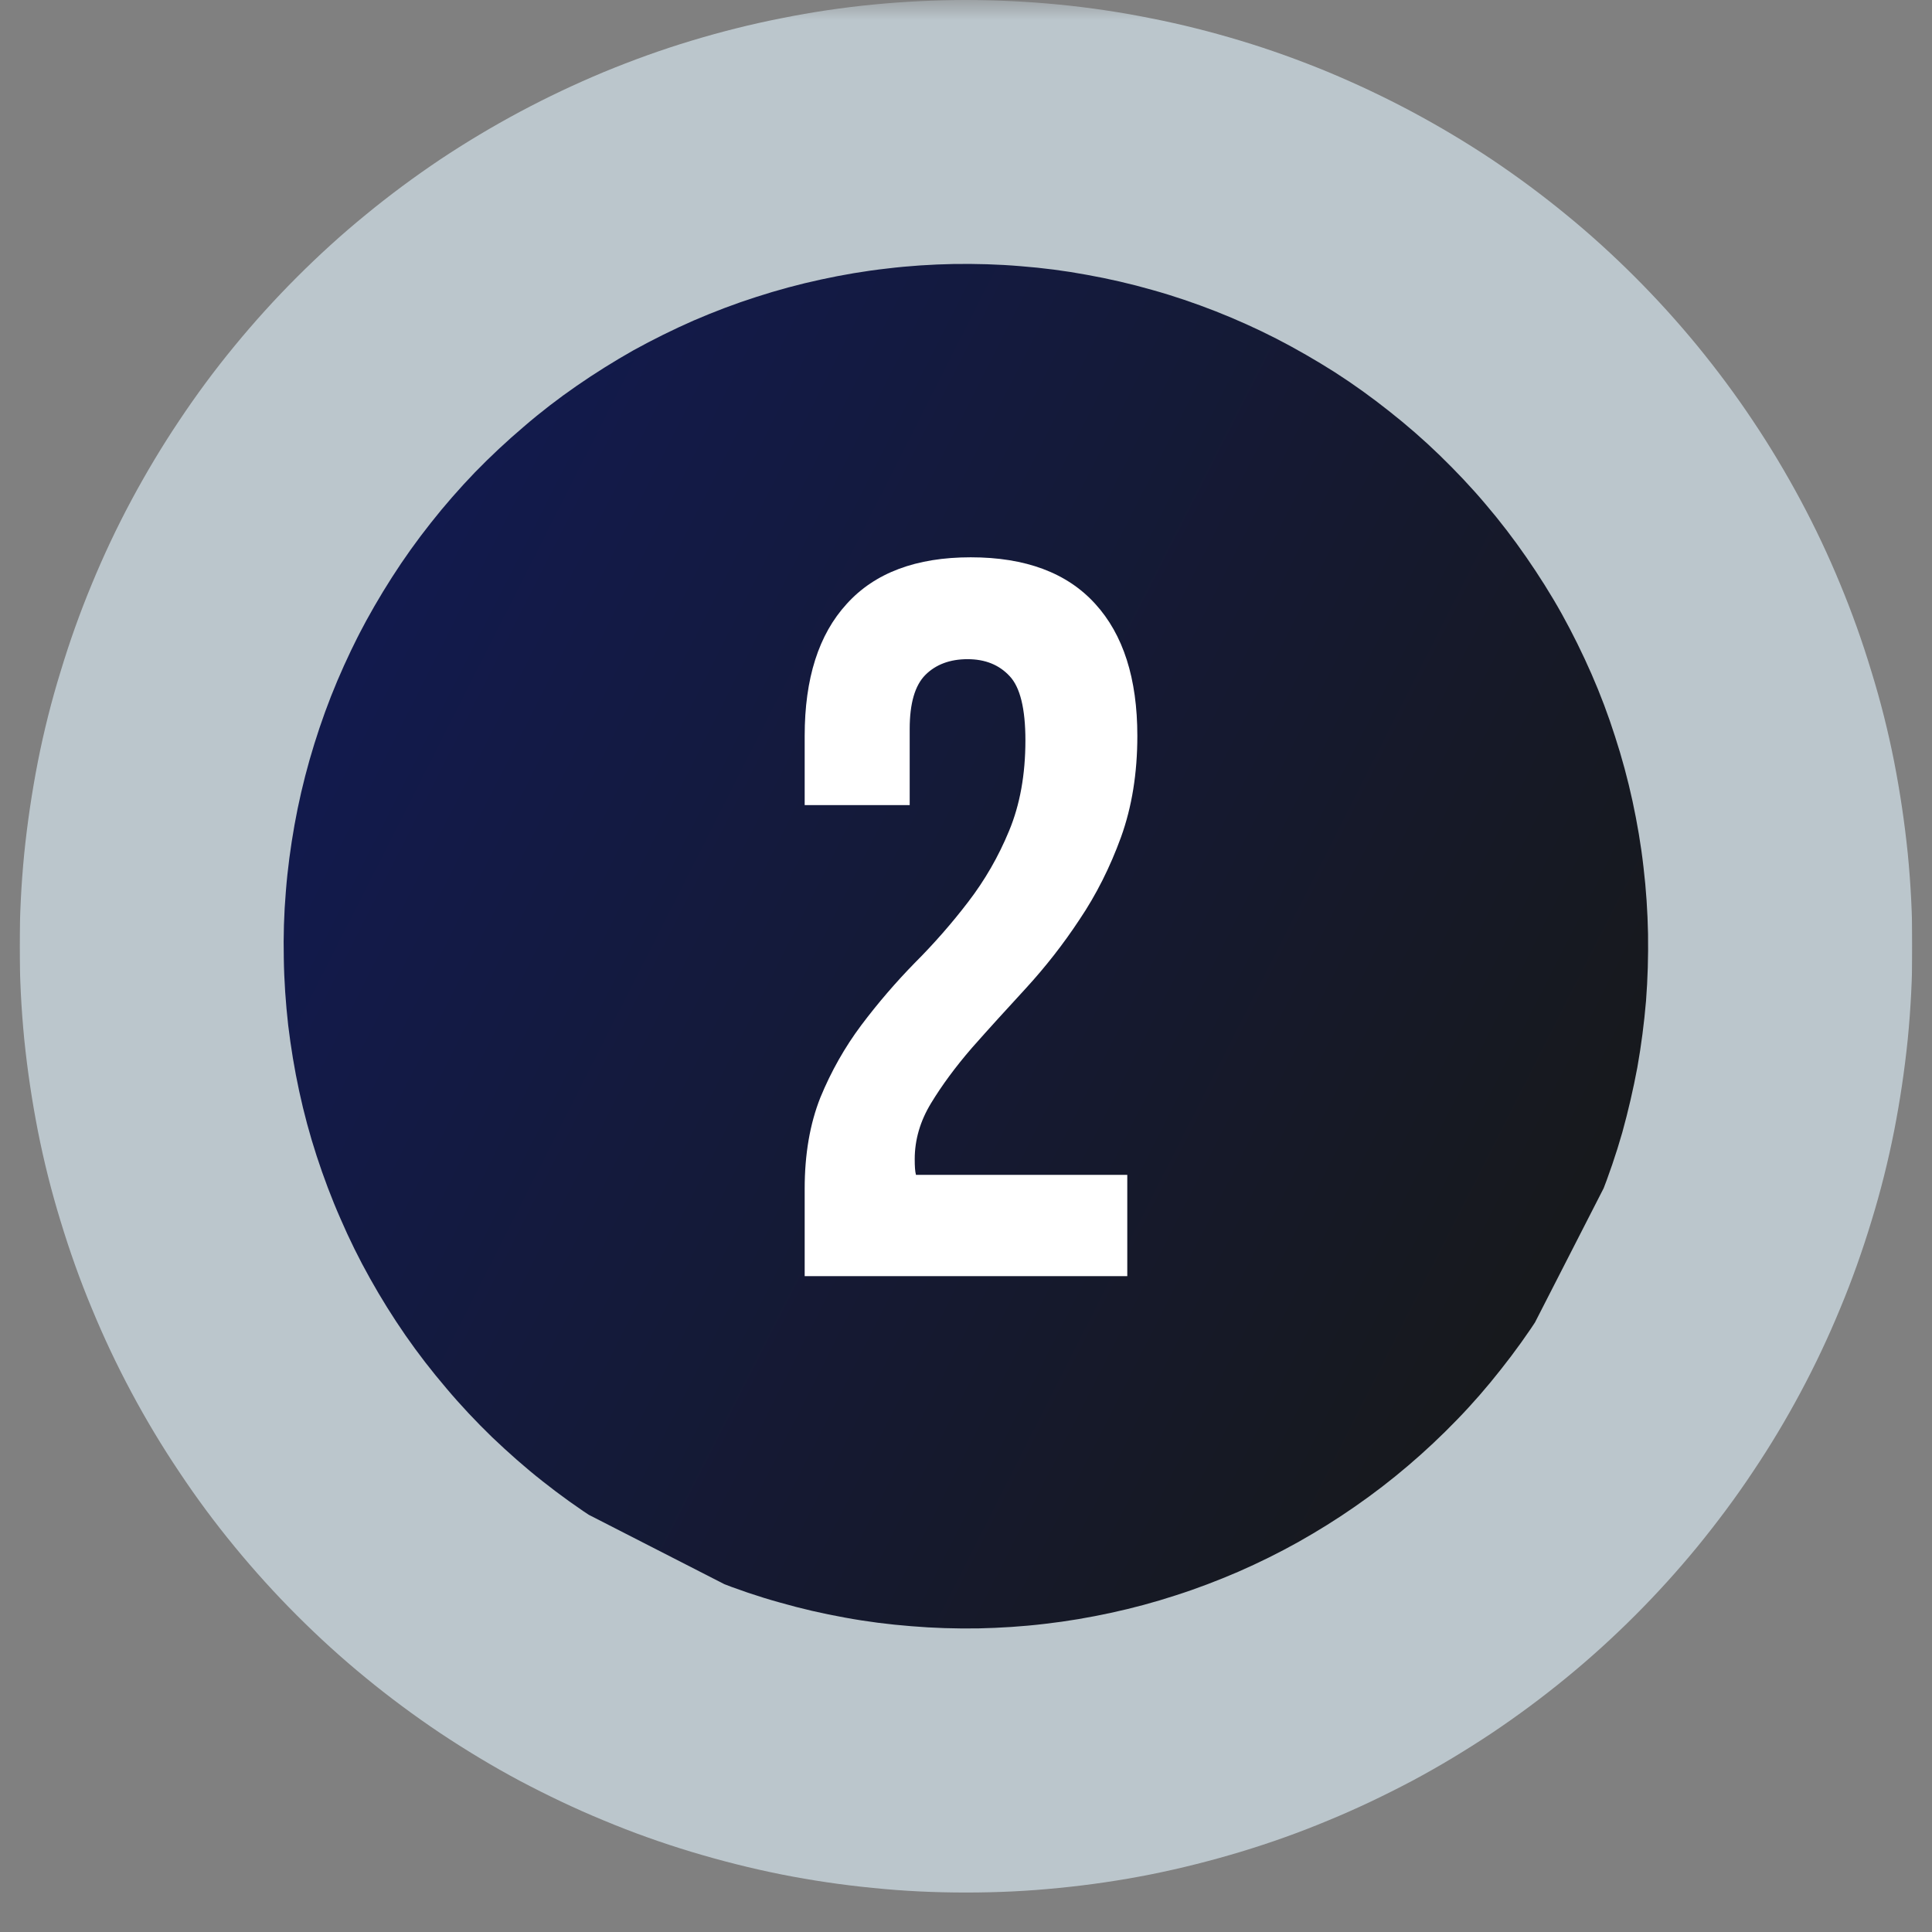
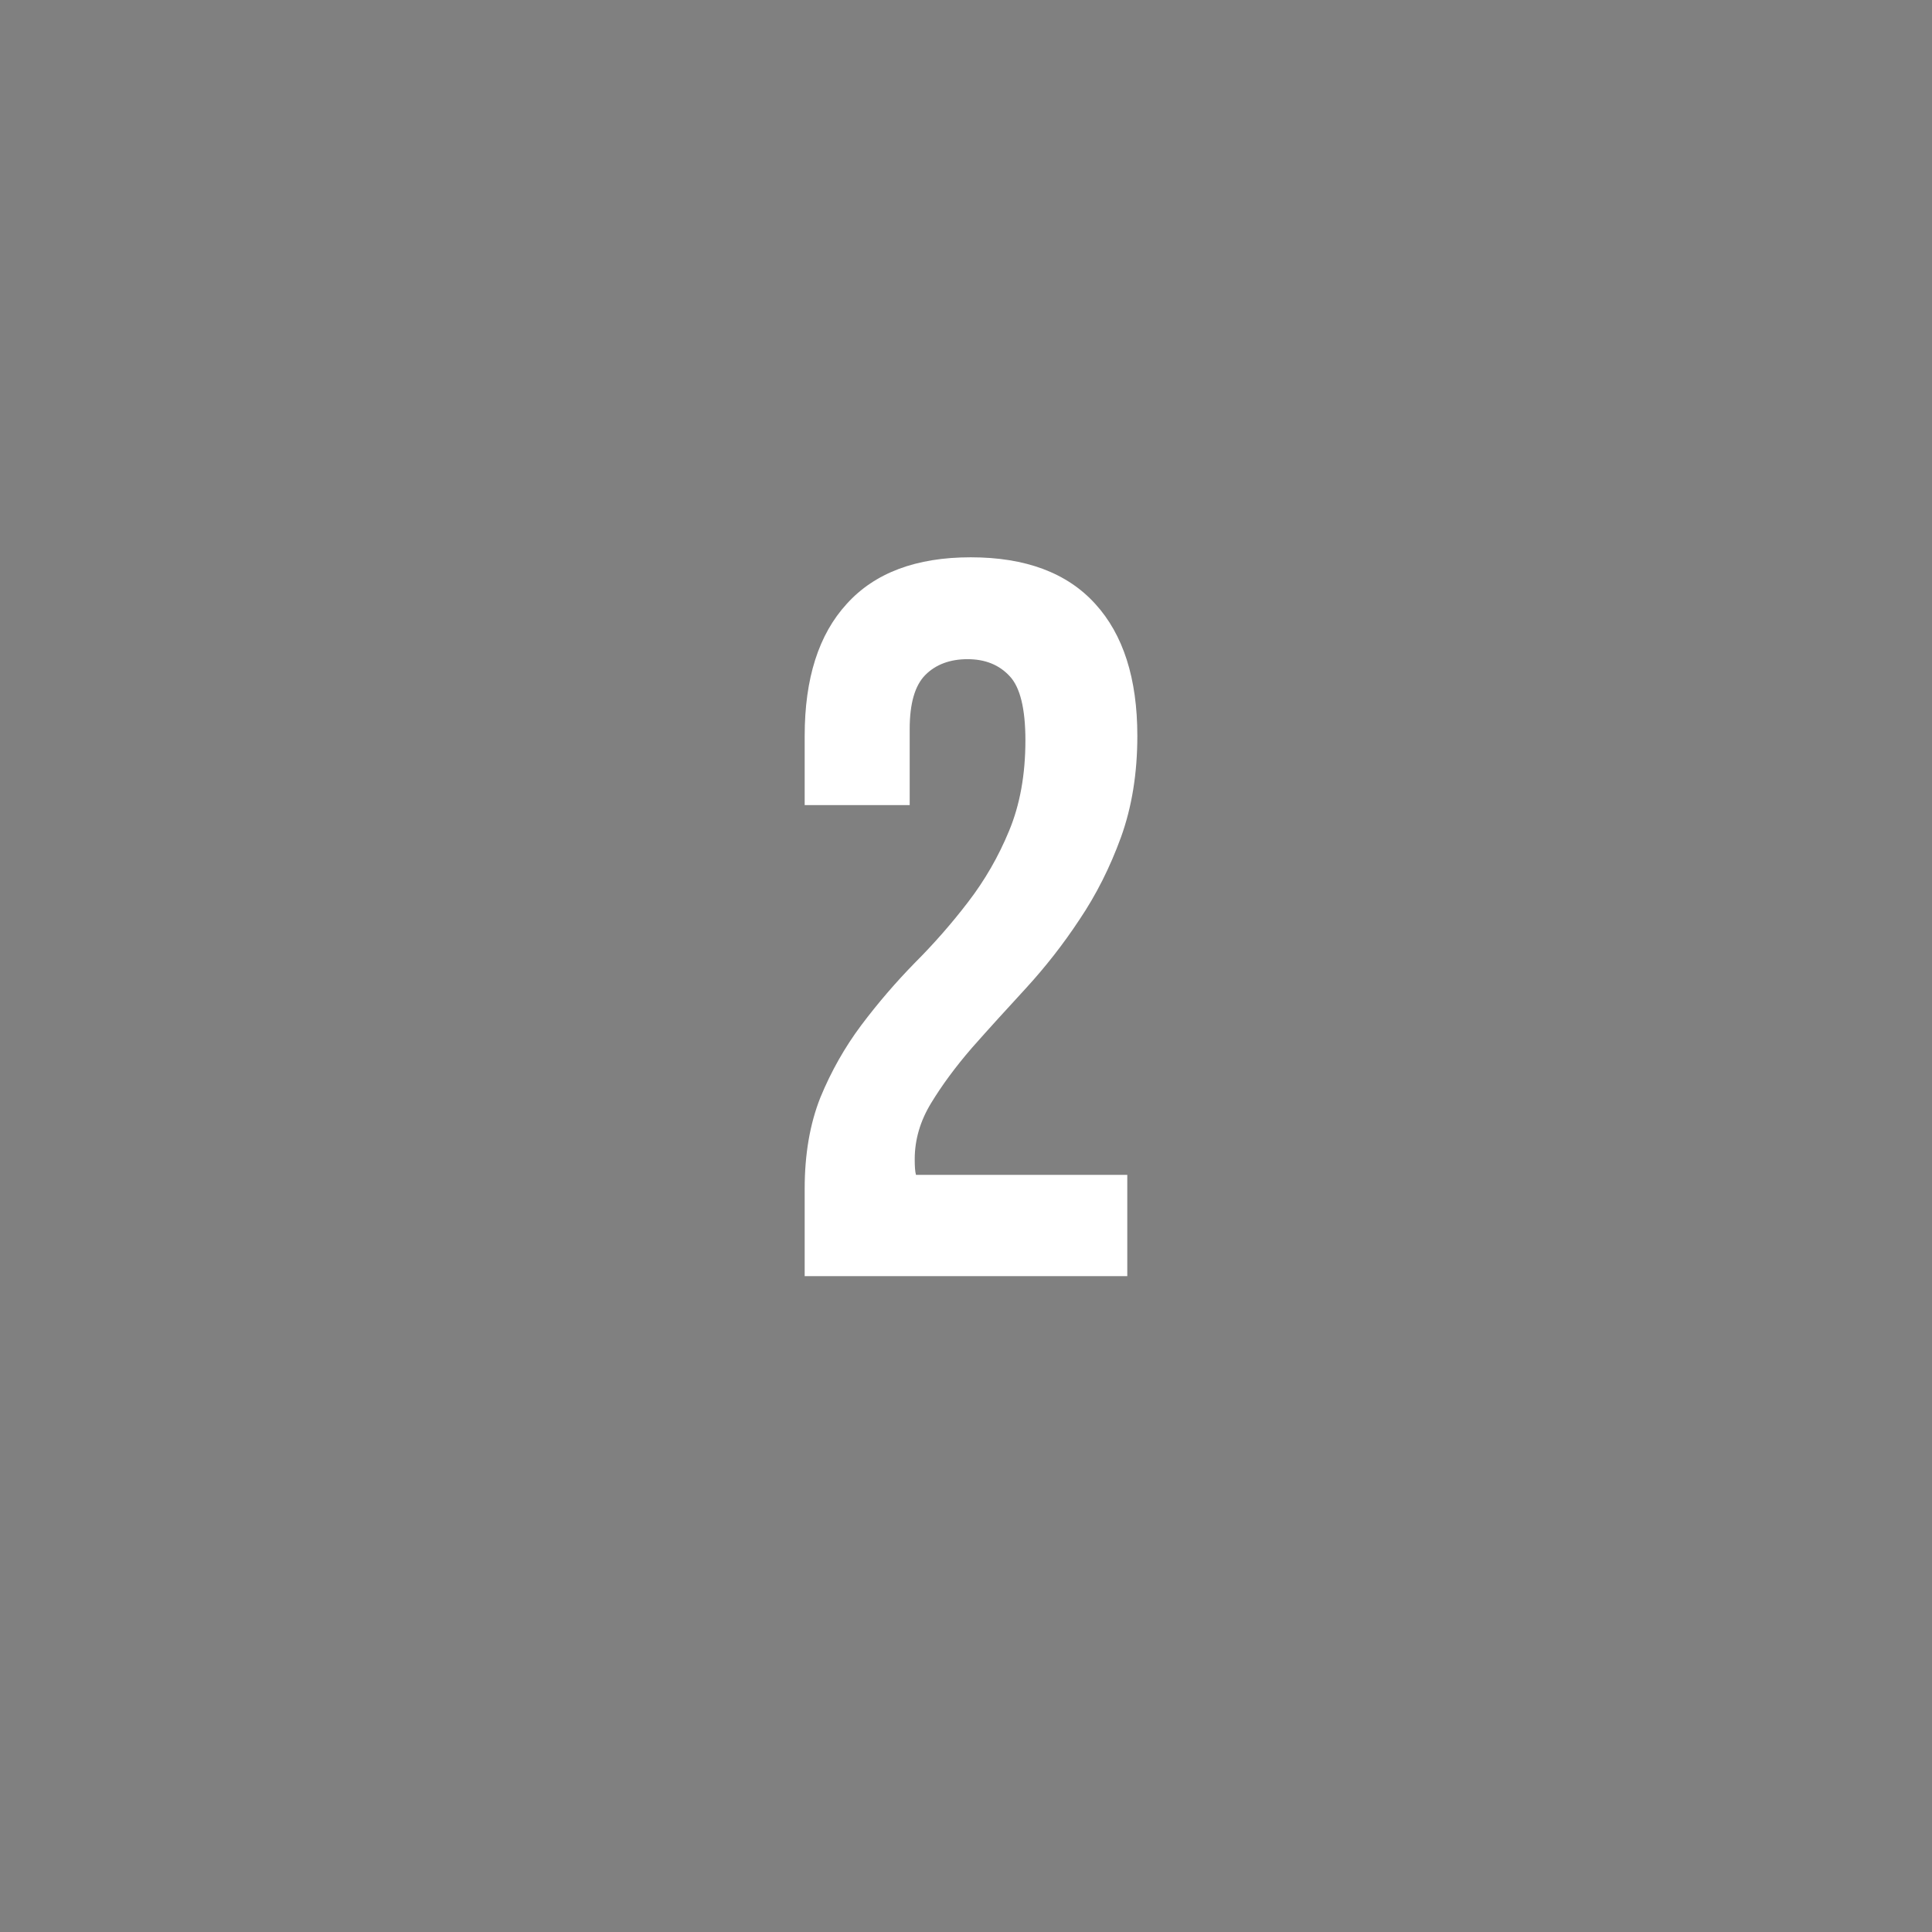
<svg xmlns="http://www.w3.org/2000/svg" width="64" zoomAndPan="magnify" viewBox="0 0 48 48" height="64" preserveAspectRatio="xMidYMid meet" version="1.0">
  <rect x="0" y="0" width="48" height="48" fill="#808080" stroke="none" />
  <defs>
    <filter x="0%" y="0%" width="100%" height="100%" id="e3a49527b8">
      <feColorMatrix values="0 0 0 0 1 0 0 0 0 1 0 0 0 0 1 0 0 0 1 0" color-interpolation-filters="sRGB" />
    </filter>
    <g />
    <clipPath id="4982971798">
-       <path d="M 0.488 0 L 47.508 0 L 47.508 47.02 L 0.488 47.02 Z M 0.488 0 " clip-rule="nonzero" />
-     </clipPath>
+       </clipPath>
    <mask id="3ceb39e6c6">
      <g filter="url(#e3a49527b8)">
-         <rect x="-4.8" width="57.6" fill="#000000" y="-4.8" height="57.6" fill-opacity="0.6" />
-       </g>
+         </g>
    </mask>
    <clipPath id="e7310cd5dc">
-       <path d="M 0.488 0 L 47.508 0 L 47.508 47.02 L 0.488 47.02 Z M 0.488 0 " clip-rule="nonzero" />
-     </clipPath>
+       </clipPath>
    <clipPath id="9ca061fbf0">
      <rect x="0" width="48" y="0" height="48" />
    </clipPath>
    <clipPath id="520f9c2956">
-       <path d="M 7 6 L 41 6 L 41 41 L 7 41 Z M 7 6 " clip-rule="nonzero" />
+       <path d="M 7 6 L 41 6 L 7 41 Z M 7 6 " clip-rule="nonzero" />
    </clipPath>
    <clipPath id="2f18c5c153">
      <path d="M 16.629 0.695 L 46.715 16.09 L 31.32 46.176 L 1.234 30.781 Z M 16.629 0.695 " clip-rule="nonzero" />
    </clipPath>
    <clipPath id="c30da8fe74">
      <path d="M 16.629 0.695 L 46.715 16.09 L 31.32 46.176 L 1.234 30.781 Z M 16.629 0.695 " clip-rule="nonzero" />
    </clipPath>
    <clipPath id="0f3db2cb5b">
      <path d="M 39.086 31.23 C 38.832 31.723 38.559 32.203 38.258 32.672 C 37.957 33.137 37.633 33.59 37.289 34.023 C 36.945 34.461 36.582 34.879 36.195 35.277 C 35.809 35.676 35.406 36.055 34.984 36.414 C 34.559 36.777 34.121 37.113 33.664 37.43 C 33.211 37.746 32.738 38.039 32.254 38.312 C 31.77 38.582 31.273 38.828 30.762 39.051 C 30.254 39.27 29.734 39.469 29.207 39.637 C 28.68 39.809 28.145 39.953 27.602 40.07 C 27.059 40.188 26.512 40.281 25.961 40.344 C 25.41 40.41 24.855 40.445 24.301 40.457 C 23.746 40.465 23.191 40.449 22.637 40.402 C 22.086 40.359 21.535 40.289 20.988 40.188 C 20.441 40.09 19.902 39.965 19.367 39.812 C 18.832 39.664 18.309 39.484 17.793 39.281 C 17.273 39.078 16.77 38.852 16.277 38.598 C 15.781 38.344 15.301 38.066 14.832 37.77 C 14.367 37.469 13.914 37.145 13.48 36.801 C 13.043 36.457 12.629 36.09 12.227 35.707 C 11.828 35.32 11.449 34.918 11.09 34.492 C 10.73 34.07 10.391 33.633 10.074 33.176 C 9.758 32.719 9.465 32.25 9.195 31.766 C 8.922 31.281 8.676 30.781 8.457 30.273 C 8.234 29.766 8.039 29.246 7.867 28.719 C 7.695 28.191 7.551 27.656 7.434 27.113 C 7.316 26.57 7.227 26.023 7.16 25.473 C 7.098 24.918 7.059 24.367 7.051 23.812 C 7.039 23.258 7.055 22.703 7.102 22.148 C 7.145 21.594 7.219 21.047 7.316 20.5 C 7.414 19.953 7.539 19.414 7.691 18.879 C 7.844 18.344 8.02 17.82 8.223 17.301 C 8.426 16.785 8.656 16.281 8.906 15.785 C 9.16 15.293 9.438 14.812 9.738 14.344 C 10.035 13.879 10.359 13.426 10.703 12.992 C 11.047 12.555 11.414 12.137 11.797 11.738 C 12.184 11.34 12.59 10.961 13.012 10.602 C 13.434 10.238 13.871 9.902 14.328 9.586 C 14.785 9.27 15.254 8.977 15.738 8.703 C 16.227 8.434 16.723 8.188 17.23 7.965 C 17.738 7.746 18.258 7.547 18.785 7.379 C 19.316 7.207 19.852 7.062 20.395 6.945 C 20.934 6.828 21.48 6.734 22.035 6.672 C 22.586 6.605 23.137 6.57 23.691 6.559 C 24.25 6.551 24.801 6.566 25.355 6.613 C 25.91 6.656 26.461 6.727 27.004 6.828 C 27.551 6.926 28.094 7.051 28.625 7.203 C 29.16 7.352 29.684 7.531 30.203 7.734 C 30.719 7.938 31.223 8.164 31.719 8.418 C 32.211 8.672 32.691 8.949 33.16 9.246 C 33.629 9.547 34.078 9.871 34.512 10.215 C 34.949 10.559 35.367 10.922 35.766 11.309 C 36.164 11.695 36.547 12.098 36.906 12.523 C 37.266 12.945 37.602 13.383 37.918 13.84 C 38.234 14.297 38.531 14.766 38.801 15.25 C 39.07 15.734 39.316 16.234 39.539 16.742 C 39.762 17.25 39.957 17.77 40.125 18.297 C 40.297 18.824 40.441 19.359 40.559 19.902 C 40.676 20.445 40.77 20.992 40.832 21.543 C 40.898 22.098 40.934 22.648 40.945 23.203 C 40.953 23.758 40.938 24.312 40.895 24.867 C 40.848 25.422 40.777 25.969 40.68 26.516 C 40.578 27.062 40.453 27.602 40.305 28.137 C 40.152 28.672 39.973 29.195 39.77 29.711 C 39.566 30.23 39.34 30.734 39.086 31.23 Z M 39.086 31.23 " clip-rule="nonzero" />
    </clipPath>
    <linearGradient x1="-77.77" gradientTransform="matrix(0.067, 0.034, -0.034, 0.067, 16.629, 0.697)" y1="224.558" x2="526.89" gradientUnits="userSpaceOnUse" y2="224.558" id="0b0cc0692f">
      <stop stop-opacity="1" stop-color="rgb(7.1%, 10.199%, 30.199%)" offset="0" />
      <stop stop-opacity="1" stop-color="rgb(7.1%, 10.199%, 30.199%)" offset="0.125" />
      <stop stop-opacity="1" stop-color="rgb(7.115%, 10.196%, 30.043%)" offset="0.141" />
      <stop stop-opacity="1" stop-color="rgb(7.14%, 10.19%, 29.788%)" offset="0.148" />
      <stop stop-opacity="1" stop-color="rgb(7.159%, 10.185%, 29.585%)" offset="0.156" />
      <stop stop-opacity="1" stop-color="rgb(7.179%, 10.182%, 29.384%)" offset="0.164" />
      <stop stop-opacity="1" stop-color="rgb(7.199%, 10.178%, 29.182%)" offset="0.172" />
      <stop stop-opacity="1" stop-color="rgb(7.219%, 10.173%, 28.979%)" offset="0.18" />
      <stop stop-opacity="1" stop-color="rgb(7.239%, 10.168%, 28.778%)" offset="0.188" />
      <stop stop-opacity="1" stop-color="rgb(7.259%, 10.165%, 28.577%)" offset="0.195" />
      <stop stop-opacity="1" stop-color="rgb(7.278%, 10.161%, 28.374%)" offset="0.203" />
      <stop stop-opacity="1" stop-color="rgb(7.3%, 10.156%, 28.172%)" offset="0.211" />
      <stop stop-opacity="1" stop-color="rgb(7.32%, 10.152%, 27.969%)" offset="0.219" />
      <stop stop-opacity="1" stop-color="rgb(7.339%, 10.149%, 27.768%)" offset="0.227" />
      <stop stop-opacity="1" stop-color="rgb(7.359%, 10.144%, 27.567%)" offset="0.234" />
      <stop stop-opacity="1" stop-color="rgb(7.379%, 10.139%, 27.364%)" offset="0.242" />
      <stop stop-opacity="1" stop-color="rgb(7.399%, 10.135%, 27.162%)" offset="0.25" />
      <stop stop-opacity="1" stop-color="rgb(7.419%, 10.132%, 26.961%)" offset="0.258" />
      <stop stop-opacity="1" stop-color="rgb(7.439%, 10.127%, 26.758%)" offset="0.266" />
      <stop stop-opacity="1" stop-color="rgb(7.458%, 10.123%, 26.556%)" offset="0.273" />
      <stop stop-opacity="1" stop-color="rgb(7.478%, 10.118%, 26.355%)" offset="0.281" />
      <stop stop-opacity="1" stop-color="rgb(7.5%, 10.115%, 26.152%)" offset="0.289" />
      <stop stop-opacity="1" stop-color="rgb(7.52%, 10.11%, 25.951%)" offset="0.297" />
      <stop stop-opacity="1" stop-color="rgb(7.539%, 10.106%, 25.749%)" offset="0.305" />
      <stop stop-opacity="1" stop-color="rgb(7.559%, 10.101%, 25.546%)" offset="0.312" />
      <stop stop-opacity="1" stop-color="rgb(7.579%, 10.098%, 25.345%)" offset="0.32" />
      <stop stop-opacity="1" stop-color="rgb(7.599%, 10.094%, 25.143%)" offset="0.328" />
      <stop stop-opacity="1" stop-color="rgb(7.619%, 10.089%, 24.94%)" offset="0.336" />
      <stop stop-opacity="1" stop-color="rgb(7.639%, 10.085%, 24.739%)" offset="0.344" />
      <stop stop-opacity="1" stop-color="rgb(7.658%, 10.08%, 24.538%)" offset="0.352" />
      <stop stop-opacity="1" stop-color="rgb(7.678%, 10.077%, 24.335%)" offset="0.359" />
      <stop stop-opacity="1" stop-color="rgb(7.7%, 10.072%, 24.133%)" offset="0.367" />
      <stop stop-opacity="1" stop-color="rgb(7.719%, 10.068%, 23.93%)" offset="0.375" />
      <stop stop-opacity="1" stop-color="rgb(7.739%, 10.063%, 23.729%)" offset="0.383" />
      <stop stop-opacity="1" stop-color="rgb(7.759%, 10.06%, 23.528%)" offset="0.391" />
      <stop stop-opacity="1" stop-color="rgb(7.779%, 10.056%, 23.325%)" offset="0.398" />
      <stop stop-opacity="1" stop-color="rgb(7.799%, 10.051%, 23.123%)" offset="0.406" />
      <stop stop-opacity="1" stop-color="rgb(7.819%, 10.046%, 22.922%)" offset="0.414" />
      <stop stop-opacity="1" stop-color="rgb(7.838%, 10.043%, 22.719%)" offset="0.422" />
      <stop stop-opacity="1" stop-color="rgb(7.858%, 10.039%, 22.517%)" offset="0.43" />
      <stop stop-opacity="1" stop-color="rgb(7.878%, 10.034%, 22.316%)" offset="0.438" />
      <stop stop-opacity="1" stop-color="rgb(7.898%, 10.03%, 22.113%)" offset="0.445" />
      <stop stop-opacity="1" stop-color="rgb(7.919%, 10.027%, 21.912%)" offset="0.453" />
      <stop stop-opacity="1" stop-color="rgb(7.939%, 10.022%, 21.71%)" offset="0.461" />
      <stop stop-opacity="1" stop-color="rgb(7.959%, 10.017%, 21.507%)" offset="0.469" />
      <stop stop-opacity="1" stop-color="rgb(7.979%, 10.013%, 21.306%)" offset="0.477" />
      <stop stop-opacity="1" stop-color="rgb(7.999%, 10.01%, 21.104%)" offset="0.484" />
      <stop stop-opacity="1" stop-color="rgb(8.018%, 10.005%, 20.901%)" offset="0.492" />
      <stop stop-opacity="1" stop-color="rgb(8.038%, 10.001%, 20.7%)" offset="0.5" />
      <stop stop-opacity="1" stop-color="rgb(8.058%, 9.996%, 20.499%)" offset="0.508" />
      <stop stop-opacity="1" stop-color="rgb(8.078%, 9.993%, 20.296%)" offset="0.516" />
      <stop stop-opacity="1" stop-color="rgb(8.098%, 9.988%, 20.094%)" offset="0.523" />
      <stop stop-opacity="1" stop-color="rgb(8.119%, 9.984%, 19.891%)" offset="0.531" />
      <stop stop-opacity="1" stop-color="rgb(8.139%, 9.979%, 19.69%)" offset="0.539" />
      <stop stop-opacity="1" stop-color="rgb(8.159%, 9.976%, 19.489%)" offset="0.547" />
      <stop stop-opacity="1" stop-color="rgb(8.179%, 9.972%, 19.286%)" offset="0.555" />
      <stop stop-opacity="1" stop-color="rgb(8.199%, 9.967%, 19.084%)" offset="0.562" />
      <stop stop-opacity="1" stop-color="rgb(8.218%, 9.962%, 18.883%)" offset="0.57" />
      <stop stop-opacity="1" stop-color="rgb(8.238%, 9.959%, 18.68%)" offset="0.578" />
      <stop stop-opacity="1" stop-color="rgb(8.258%, 9.955%, 18.478%)" offset="0.586" />
      <stop stop-opacity="1" stop-color="rgb(8.278%, 9.95%, 18.277%)" offset="0.594" />
      <stop stop-opacity="1" stop-color="rgb(8.298%, 9.946%, 18.074%)" offset="0.602" />
      <stop stop-opacity="1" stop-color="rgb(8.319%, 9.941%, 17.873%)" offset="0.609" />
      <stop stop-opacity="1" stop-color="rgb(8.339%, 9.938%, 17.671%)" offset="0.617" />
      <stop stop-opacity="1" stop-color="rgb(8.359%, 9.933%, 17.468%)" offset="0.625" />
      <stop stop-opacity="1" stop-color="rgb(8.379%, 9.929%, 17.267%)" offset="0.633" />
      <stop stop-opacity="1" stop-color="rgb(8.398%, 9.924%, 17.065%)" offset="0.641" />
      <stop stop-opacity="1" stop-color="rgb(8.418%, 9.921%, 16.862%)" offset="0.648" />
      <stop stop-opacity="1" stop-color="rgb(8.438%, 9.917%, 16.661%)" offset="0.656" />
      <stop stop-opacity="1" stop-color="rgb(8.458%, 9.912%, 16.46%)" offset="0.664" />
      <stop stop-opacity="1" stop-color="rgb(8.478%, 9.908%, 16.257%)" offset="0.672" />
      <stop stop-opacity="1" stop-color="rgb(8.498%, 9.904%, 16.055%)" offset="0.68" />
      <stop stop-opacity="1" stop-color="rgb(8.517%, 9.9%, 15.852%)" offset="0.688" />
      <stop stop-opacity="1" stop-color="rgb(8.539%, 9.895%, 15.651%)" offset="0.695" />
      <stop stop-opacity="1" stop-color="rgb(8.559%, 9.891%, 15.45%)" offset="0.703" />
      <stop stop-opacity="1" stop-color="rgb(8.578%, 9.888%, 15.247%)" offset="0.711" />
      <stop stop-opacity="1" stop-color="rgb(8.598%, 9.883%, 15.045%)" offset="0.719" />
      <stop stop-opacity="1" stop-color="rgb(8.618%, 9.879%, 14.844%)" offset="0.727" />
      <stop stop-opacity="1" stop-color="rgb(8.638%, 9.874%, 14.641%)" offset="0.734" />
      <stop stop-opacity="1" stop-color="rgb(8.658%, 9.871%, 14.439%)" offset="0.742" />
      <stop stop-opacity="1" stop-color="rgb(8.678%, 9.866%, 14.238%)" offset="0.75" />
      <stop stop-opacity="1" stop-color="rgb(8.698%, 9.862%, 14.035%)" offset="0.758" />
      <stop stop-opacity="1" stop-color="rgb(8.717%, 9.857%, 13.834%)" offset="0.766" />
      <stop stop-opacity="1" stop-color="rgb(8.739%, 9.854%, 13.632%)" offset="0.773" />
      <stop stop-opacity="1" stop-color="rgb(8.759%, 9.85%, 13.429%)" offset="0.781" />
      <stop stop-opacity="1" stop-color="rgb(8.778%, 9.845%, 13.228%)" offset="0.789" />
      <stop stop-opacity="1" stop-color="rgb(8.798%, 9.84%, 13.026%)" offset="0.797" />
      <stop stop-opacity="1" stop-color="rgb(8.818%, 9.837%, 12.823%)" offset="0.805" />
      <stop stop-opacity="1" stop-color="rgb(8.838%, 9.833%, 12.622%)" offset="0.812" />
      <stop stop-opacity="1" stop-color="rgb(8.858%, 9.828%, 12.421%)" offset="0.82" />
      <stop stop-opacity="1" stop-color="rgb(8.878%, 9.824%, 12.218%)" offset="0.828" />
      <stop stop-opacity="1" stop-color="rgb(8.897%, 9.821%, 12.016%)" offset="0.836" />
      <stop stop-opacity="1" stop-color="rgb(8.917%, 9.816%, 11.813%)" offset="0.844" />
      <stop stop-opacity="1" stop-color="rgb(8.939%, 9.811%, 11.612%)" offset="0.852" />
      <stop stop-opacity="1" stop-color="rgb(8.958%, 9.807%, 11.411%)" offset="0.859" />
      <stop stop-opacity="1" stop-color="rgb(8.984%, 9.802%, 11.154%)" offset="0.875" />
      <stop stop-opacity="1" stop-color="rgb(9%, 9.799%, 10.999%)" offset="1" />
    </linearGradient>
  </defs>
  <g clip-path="url(#4982971798)">
    <g mask="url(#3ceb39e6c6)">
      <g transform="matrix(1, 0, 0, 1, 0, 0)">
        <g clip-path="url(#9ca061fbf0)">
          <g clip-path="url(#e7310cd5dc)">
-             <path fill="#e3f5ff" d="M 47.512 23.512 C 47.512 24.281 47.473 25.047 47.398 25.816 C 47.32 26.582 47.207 27.34 47.059 28.098 C 46.91 28.852 46.723 29.598 46.496 30.336 C 46.273 31.07 46.016 31.797 45.719 32.508 C 45.426 33.219 45.098 33.914 44.734 34.594 C 44.371 35.273 43.977 35.93 43.547 36.57 C 43.121 37.211 42.66 37.828 42.172 38.426 C 41.684 39.02 41.168 39.59 40.625 40.133 C 40.078 40.68 39.512 41.195 38.914 41.684 C 38.32 42.172 37.703 42.629 37.062 43.059 C 36.422 43.484 35.762 43.883 35.082 44.246 C 34.402 44.605 33.707 44.938 32.996 45.23 C 32.285 45.527 31.562 45.785 30.824 46.008 C 30.086 46.23 29.344 46.418 28.586 46.57 C 27.832 46.719 27.07 46.832 26.305 46.906 C 25.539 46.984 24.77 47.02 24 47.02 C 23.23 47.02 22.461 46.984 21.695 46.906 C 20.93 46.832 20.168 46.719 19.414 46.57 C 18.656 46.418 17.914 46.23 17.176 46.008 C 16.438 45.785 15.715 45.527 15.004 45.23 C 14.293 44.938 13.598 44.605 12.918 44.246 C 12.238 43.883 11.578 43.484 10.938 43.059 C 10.297 42.629 9.68 42.172 9.086 41.684 C 8.488 41.195 7.922 40.68 7.375 40.133 C 6.832 39.59 6.316 39.02 5.828 38.426 C 5.336 37.828 4.879 37.211 4.453 36.57 C 4.023 35.93 3.629 35.273 3.266 34.594 C 2.902 33.914 2.574 33.219 2.281 32.508 C 1.984 31.797 1.727 31.07 1.504 30.336 C 1.277 29.598 1.09 28.852 0.941 28.098 C 0.793 27.34 0.68 26.582 0.602 25.816 C 0.527 25.047 0.488 24.281 0.488 23.512 C 0.488 22.738 0.527 21.973 0.602 21.207 C 0.68 20.441 0.793 19.68 0.941 18.922 C 1.09 18.168 1.277 17.422 1.504 16.688 C 1.727 15.949 1.984 15.227 2.281 14.512 C 2.574 13.801 2.902 13.105 3.266 12.426 C 3.629 11.75 4.023 11.09 4.453 10.449 C 4.879 9.809 5.336 9.191 5.828 8.594 C 6.316 8 6.832 7.43 7.375 6.887 C 7.922 6.34 8.488 5.824 9.086 5.336 C 9.68 4.848 10.297 4.391 10.938 3.961 C 11.578 3.535 12.238 3.141 12.918 2.777 C 13.598 2.414 14.293 2.086 15.004 1.789 C 15.715 1.496 16.438 1.234 17.176 1.012 C 17.914 0.789 18.656 0.602 19.414 0.453 C 20.168 0.301 20.93 0.188 21.695 0.113 C 22.461 0.039 23.23 0 24 0 C 24.77 0 25.539 0.039 26.305 0.113 C 27.07 0.188 27.832 0.301 28.586 0.453 C 29.344 0.602 30.086 0.789 30.824 1.012 C 31.562 1.234 32.285 1.496 32.996 1.789 C 33.707 2.086 34.402 2.414 35.082 2.777 C 35.762 3.141 36.422 3.535 37.062 3.961 C 37.703 4.391 38.32 4.848 38.914 5.336 C 39.512 5.824 40.078 6.34 40.625 6.887 C 41.168 7.43 41.684 8 42.172 8.594 C 42.66 9.191 43.121 9.809 43.547 10.449 C 43.977 11.09 44.371 11.75 44.734 12.426 C 45.098 13.105 45.426 13.801 45.719 14.512 C 46.016 15.227 46.273 15.949 46.496 16.688 C 46.723 17.422 46.91 18.168 47.059 18.922 C 47.207 19.68 47.32 20.441 47.398 21.207 C 47.473 21.973 47.512 22.738 47.512 23.512 Z M 47.512 23.512 " fill-opacity="1" fill-rule="nonzero" />
-           </g>
+             </g>
        </g>
      </g>
    </g>
  </g>
  <g clip-path="url(#520f9c2956)">
    <g clip-path="url(#2f18c5c153)">
      <g clip-path="url(#c30da8fe74)">
        <g clip-path="url(#0f3db2cb5b)">
-           <path fill="url(#0b0cc0692f)" d="M 14.078 -7.203 L -6.715 33.43 L 33.918 54.219 L 54.707 13.586 Z M 14.078 -7.203 " fill-rule="nonzero" />
-         </g>
+           </g>
      </g>
    </g>
  </g>
  <g fill="#ffffff" fill-opacity="1">
    <g transform="translate(18.976, 31.705)">
      <g>
        <path d="M 6.5 -13.312 C 6.5 -14.102 6.367 -14.633 6.109 -14.906 C 5.848 -15.188 5.5 -15.328 5.062 -15.328 C 4.625 -15.328 4.273 -15.195 4.016 -14.938 C 3.754 -14.676 3.625 -14.227 3.625 -13.594 L 3.625 -11.703 L 1.016 -11.703 L 1.016 -13.422 C 1.016 -14.848 1.363 -15.941 2.062 -16.703 C 2.758 -17.473 3.785 -17.859 5.141 -17.859 C 6.504 -17.859 7.535 -17.473 8.234 -16.703 C 8.93 -15.941 9.281 -14.848 9.281 -13.422 C 9.281 -12.492 9.145 -11.656 8.875 -10.906 C 8.602 -10.156 8.258 -9.473 7.844 -8.859 C 7.438 -8.242 6.992 -7.676 6.516 -7.156 C 6.035 -6.633 5.586 -6.141 5.172 -5.672 C 4.766 -5.203 4.426 -4.742 4.156 -4.297 C 3.883 -3.848 3.75 -3.383 3.75 -2.906 C 3.75 -2.727 3.758 -2.598 3.781 -2.516 L 9.031 -2.516 L 9.031 0 L 1.016 0 L 1.016 -2.172 C 1.016 -3.023 1.145 -3.781 1.406 -4.438 C 1.676 -5.094 2.016 -5.691 2.422 -6.234 C 2.836 -6.785 3.281 -7.301 3.75 -7.781 C 4.227 -8.258 4.672 -8.766 5.078 -9.297 C 5.492 -9.836 5.832 -10.426 6.094 -11.062 C 6.363 -11.707 6.5 -12.457 6.5 -13.312 Z M 6.5 -13.312 " />
      </g>
    </g>
  </g>
</svg>